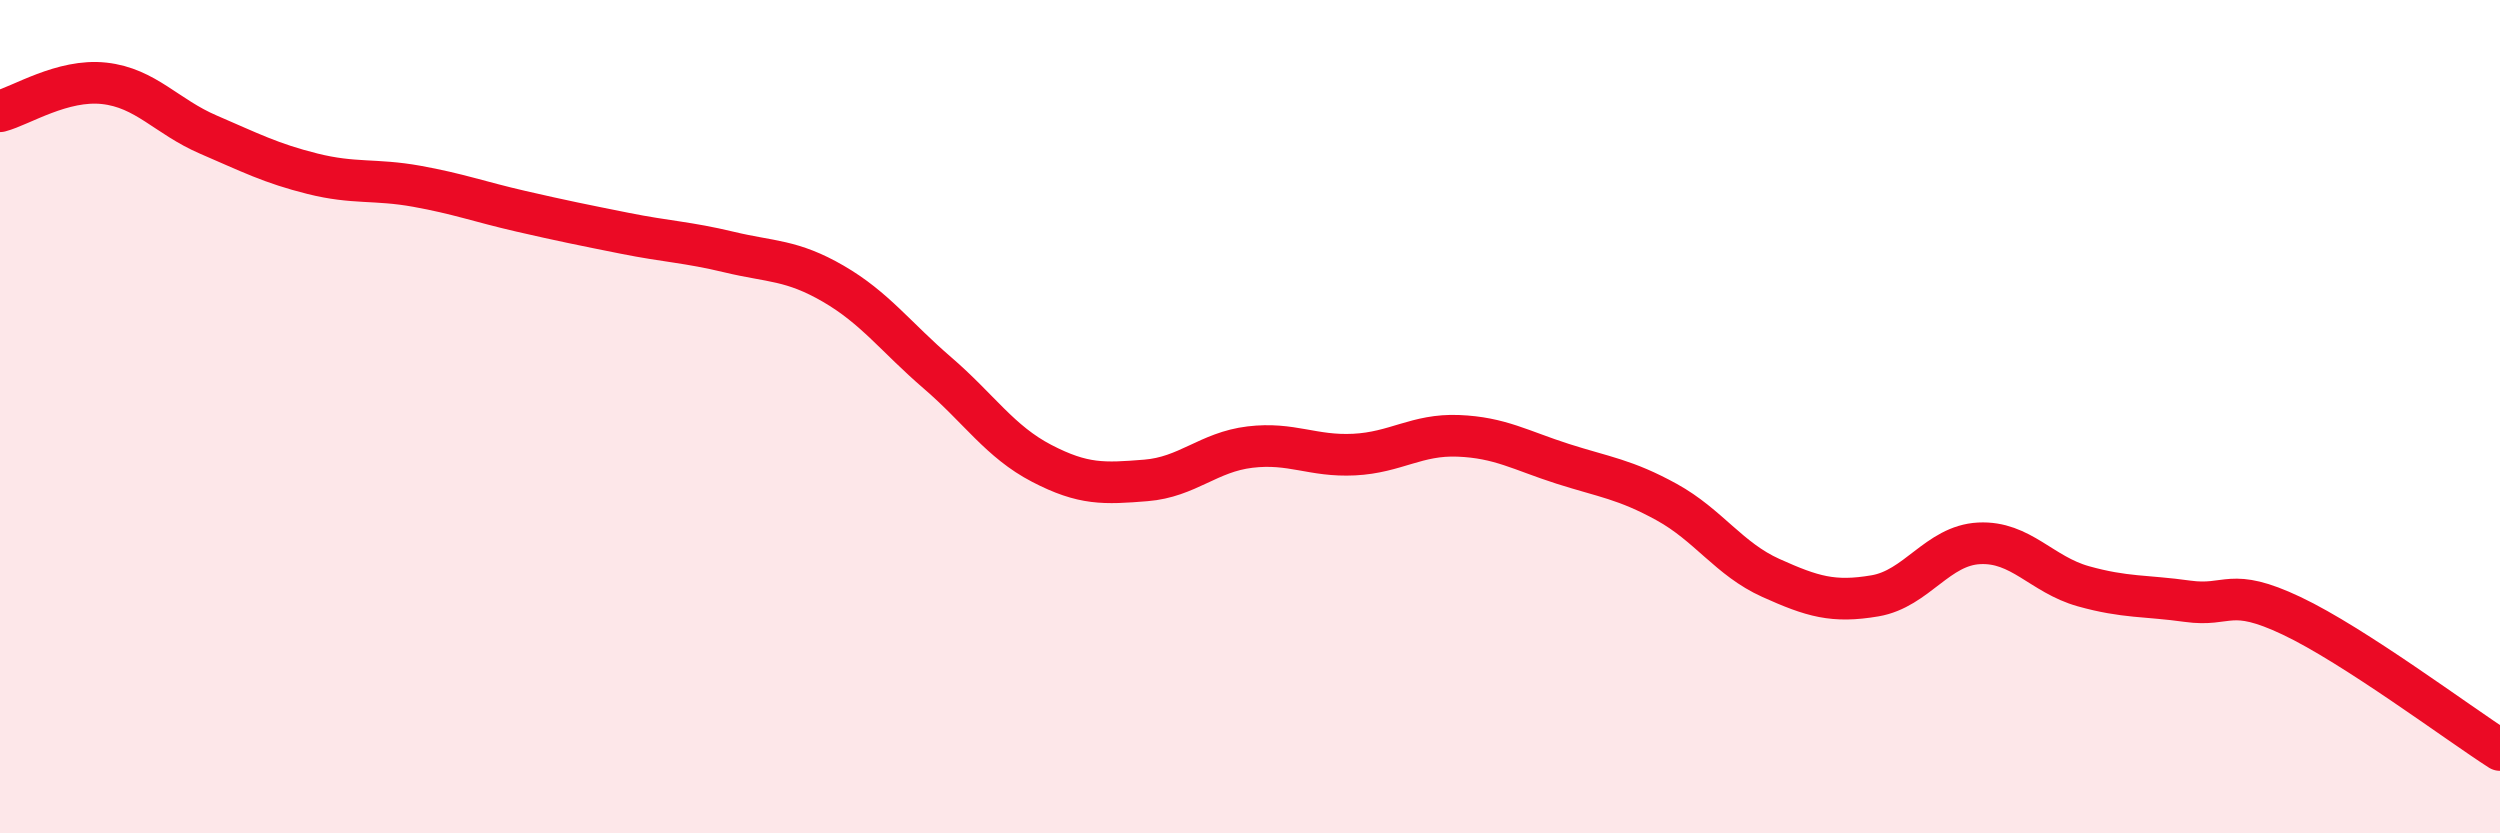
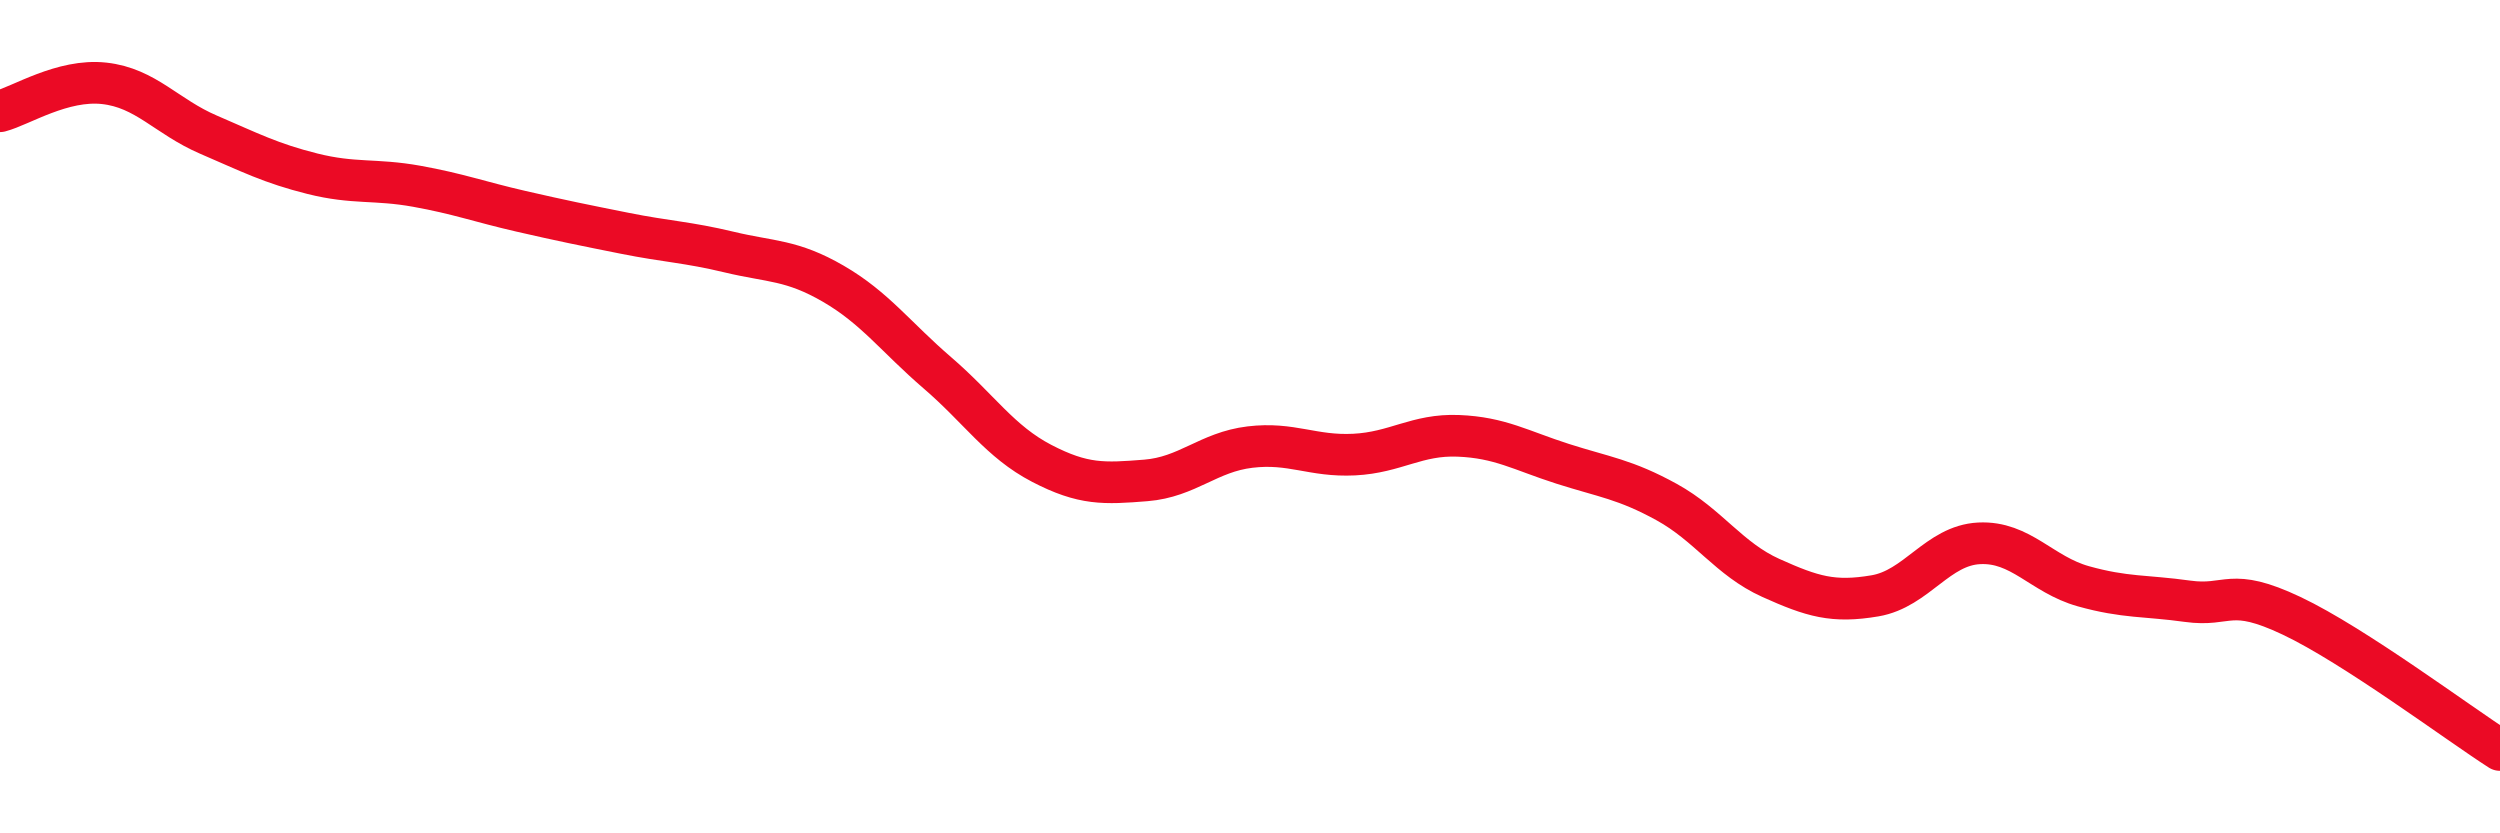
<svg xmlns="http://www.w3.org/2000/svg" width="60" height="20" viewBox="0 0 60 20">
-   <path d="M 0,2.67 C 0.5,2.54 1.5,1.89 2.5,2 C 3.5,2.11 4,2.8 5,3.23 C 6,3.66 6.5,3.92 7.5,4.17 C 8.5,4.42 9,4.29 10,4.47 C 11,4.65 11.5,4.84 12.5,5.07 C 13.5,5.3 14,5.4 15,5.6 C 16,5.8 16.5,5.81 17.5,6.05 C 18.5,6.29 19,6.23 20,6.81 C 21,7.39 21.5,8.09 22.5,8.95 C 23.5,9.81 24,10.6 25,11.12 C 26,11.64 26.5,11.61 27.5,11.53 C 28.5,11.45 29,10.85 30,10.73 C 31,10.61 31.5,10.96 32.5,10.91 C 33.5,10.86 34,10.42 35,10.46 C 36,10.5 36.5,10.81 37.5,11.13 C 38.5,11.45 39,11.5 40,12.05 C 41,12.6 41.5,13.42 42.5,13.87 C 43.5,14.32 44,14.47 45,14.3 C 46,14.13 46.5,13.09 47.5,13.04 C 48.5,12.99 49,13.79 50,14.07 C 51,14.35 51.5,14.29 52.5,14.43 C 53.5,14.57 53.5,14.07 55,14.78 C 56.5,15.49 59,17.36 60,18L60 20L0 20Z" fill="#EB0A25" opacity="0.1" stroke-linecap="round" stroke-linejoin="round" />
  <path d="M 0,2.67 C 0.5,2.54 1.5,1.89 2.5,2 C 3.5,2.11 4,2.8 5,3.23 C 6,3.66 6.5,3.92 7.5,4.17 C 8.5,4.42 9,4.29 10,4.47 C 11,4.65 11.5,4.84 12.5,5.07 C 13.5,5.3 14,5.4 15,5.6 C 16,5.8 16.5,5.81 17.5,6.05 C 18.5,6.29 19,6.23 20,6.81 C 21,7.39 21.5,8.09 22.5,8.95 C 23.5,9.81 24,10.6 25,11.12 C 26,11.64 26.5,11.61 27.5,11.53 C 28.5,11.45 29,10.85 30,10.73 C 31,10.61 31.5,10.96 32.5,10.91 C 33.5,10.86 34,10.42 35,10.46 C 36,10.5 36.5,10.81 37.5,11.13 C 38.5,11.45 39,11.5 40,12.05 C 41,12.6 41.5,13.42 42.5,13.87 C 43.5,14.32 44,14.47 45,14.3 C 46,14.13 46.5,13.09 47.5,13.04 C 48.5,12.99 49,13.79 50,14.07 C 51,14.35 51.5,14.29 52.5,14.43 C 53.5,14.57 53.5,14.07 55,14.78 C 56.5,15.49 59,17.36 60,18" stroke="#EB0A25" stroke-width="1" fill="none" stroke-linecap="round" stroke-linejoin="round" />
</svg>